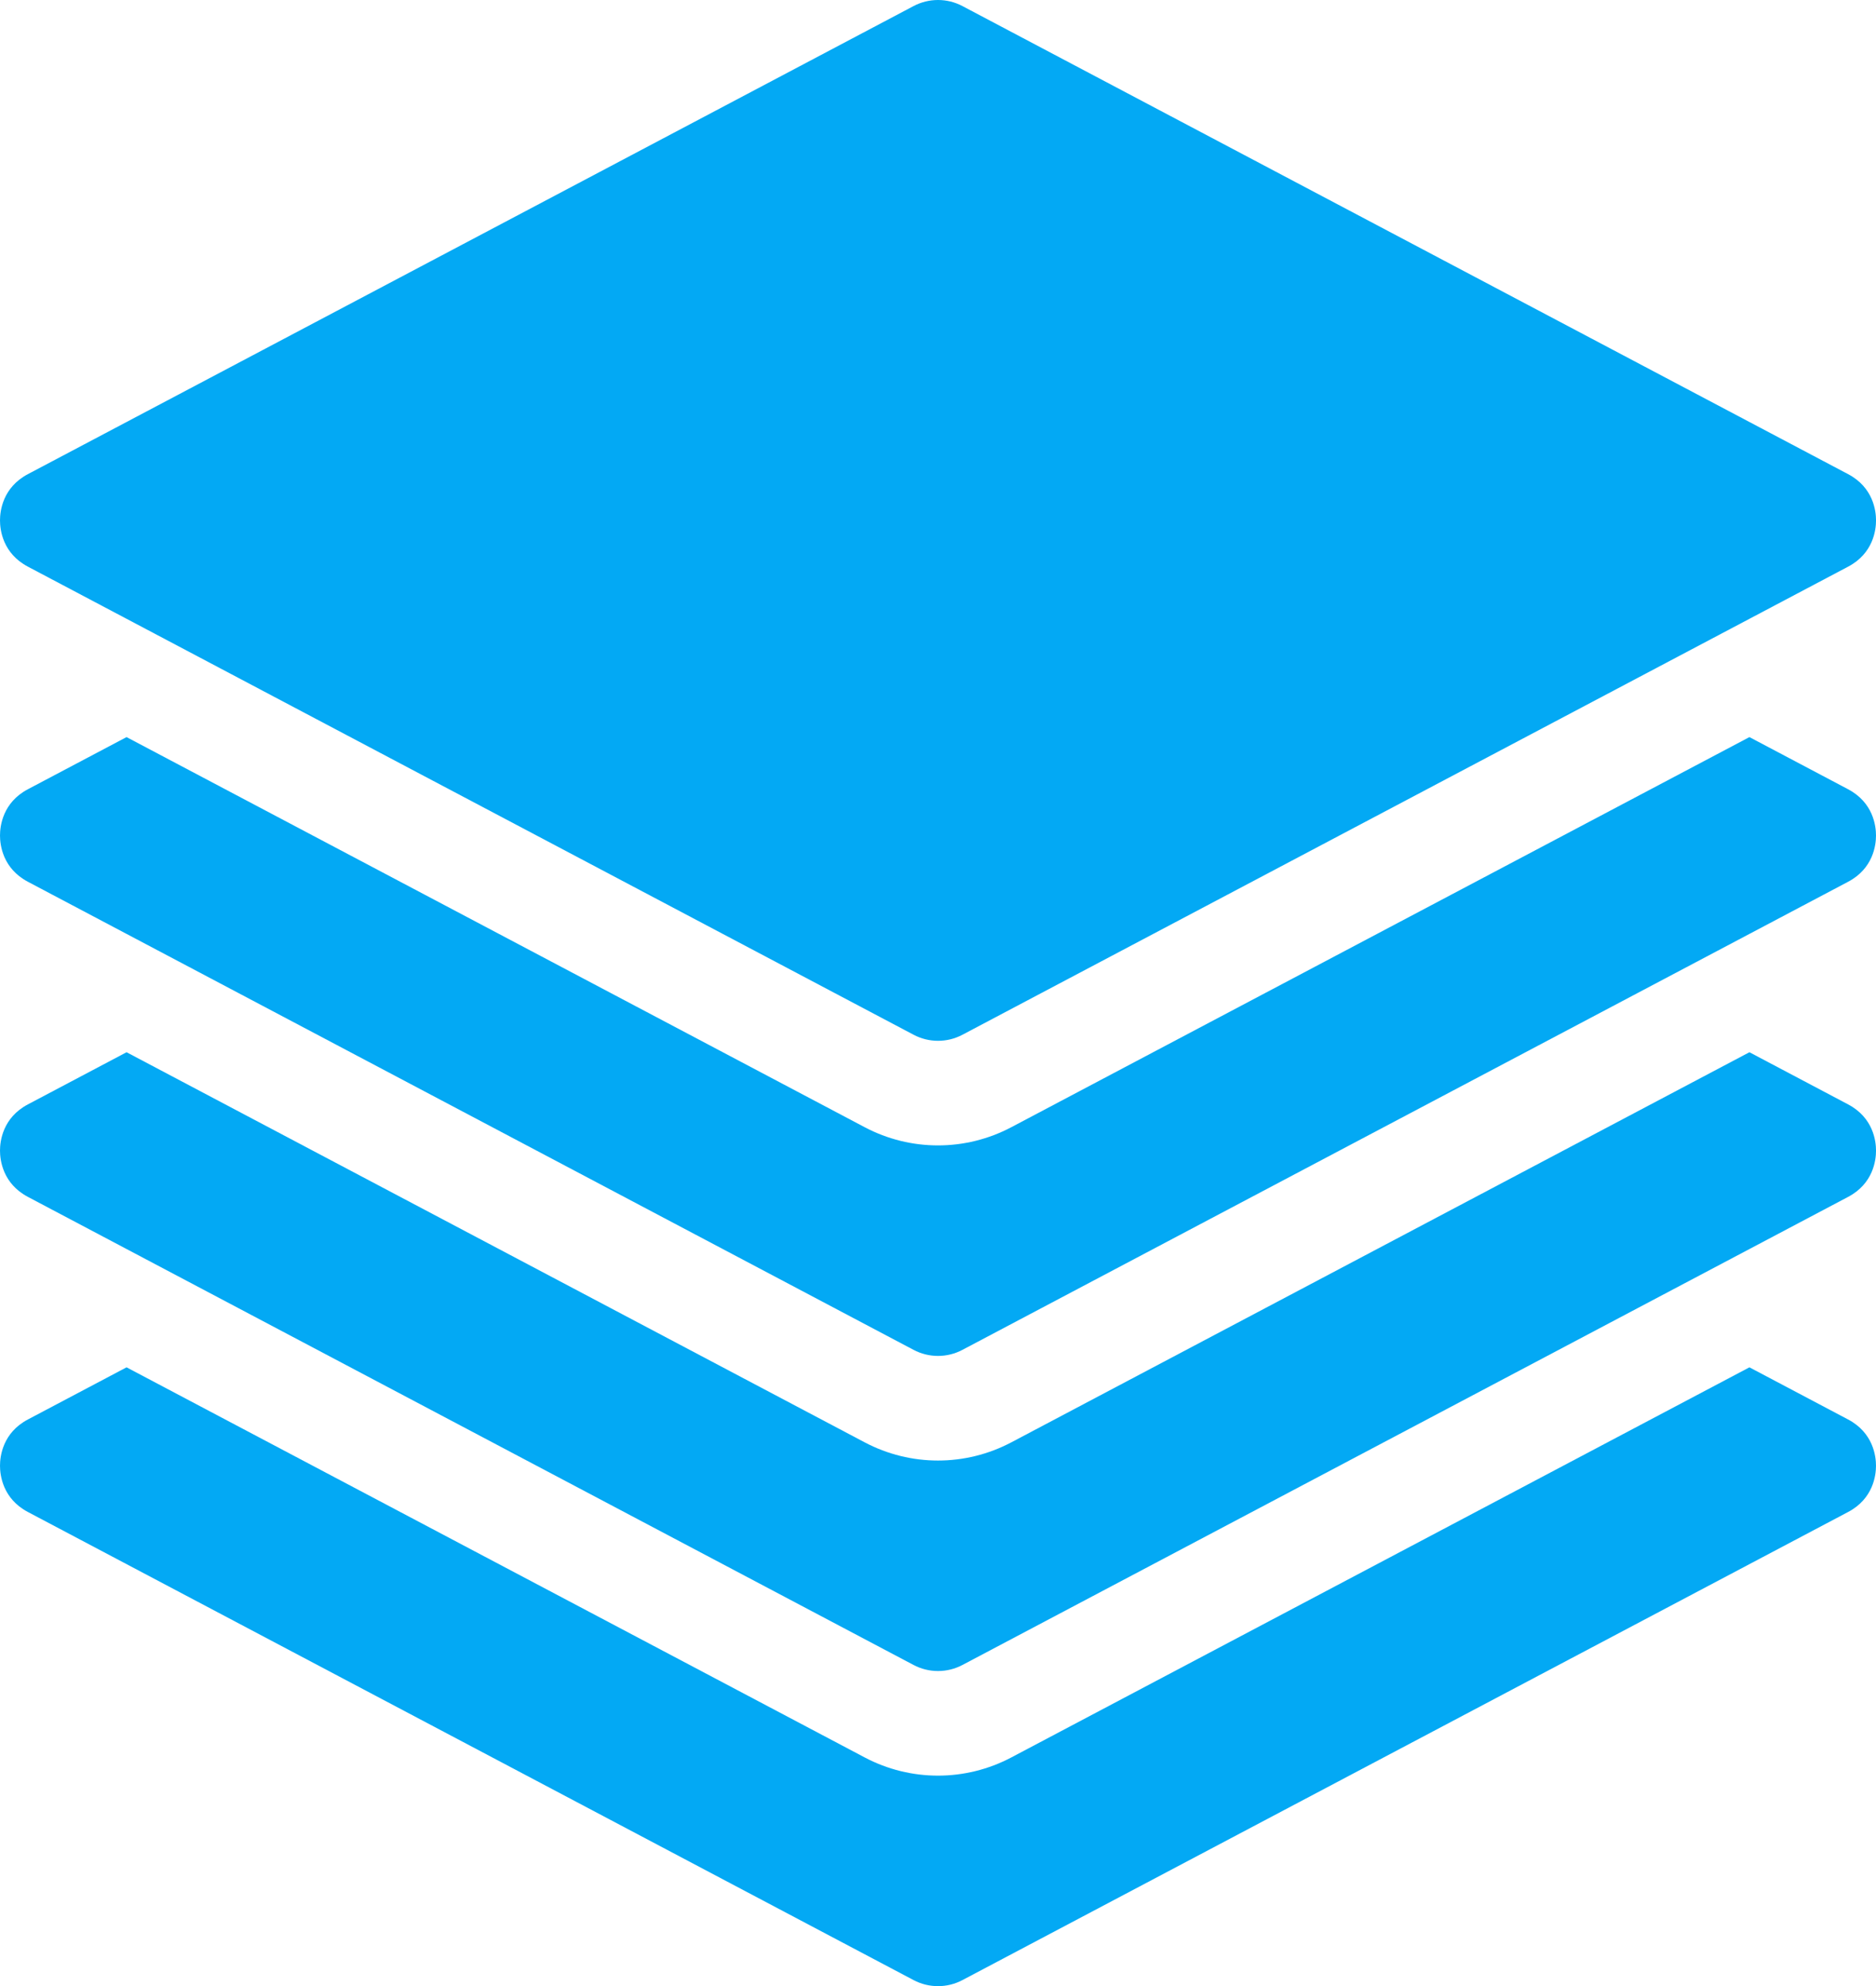
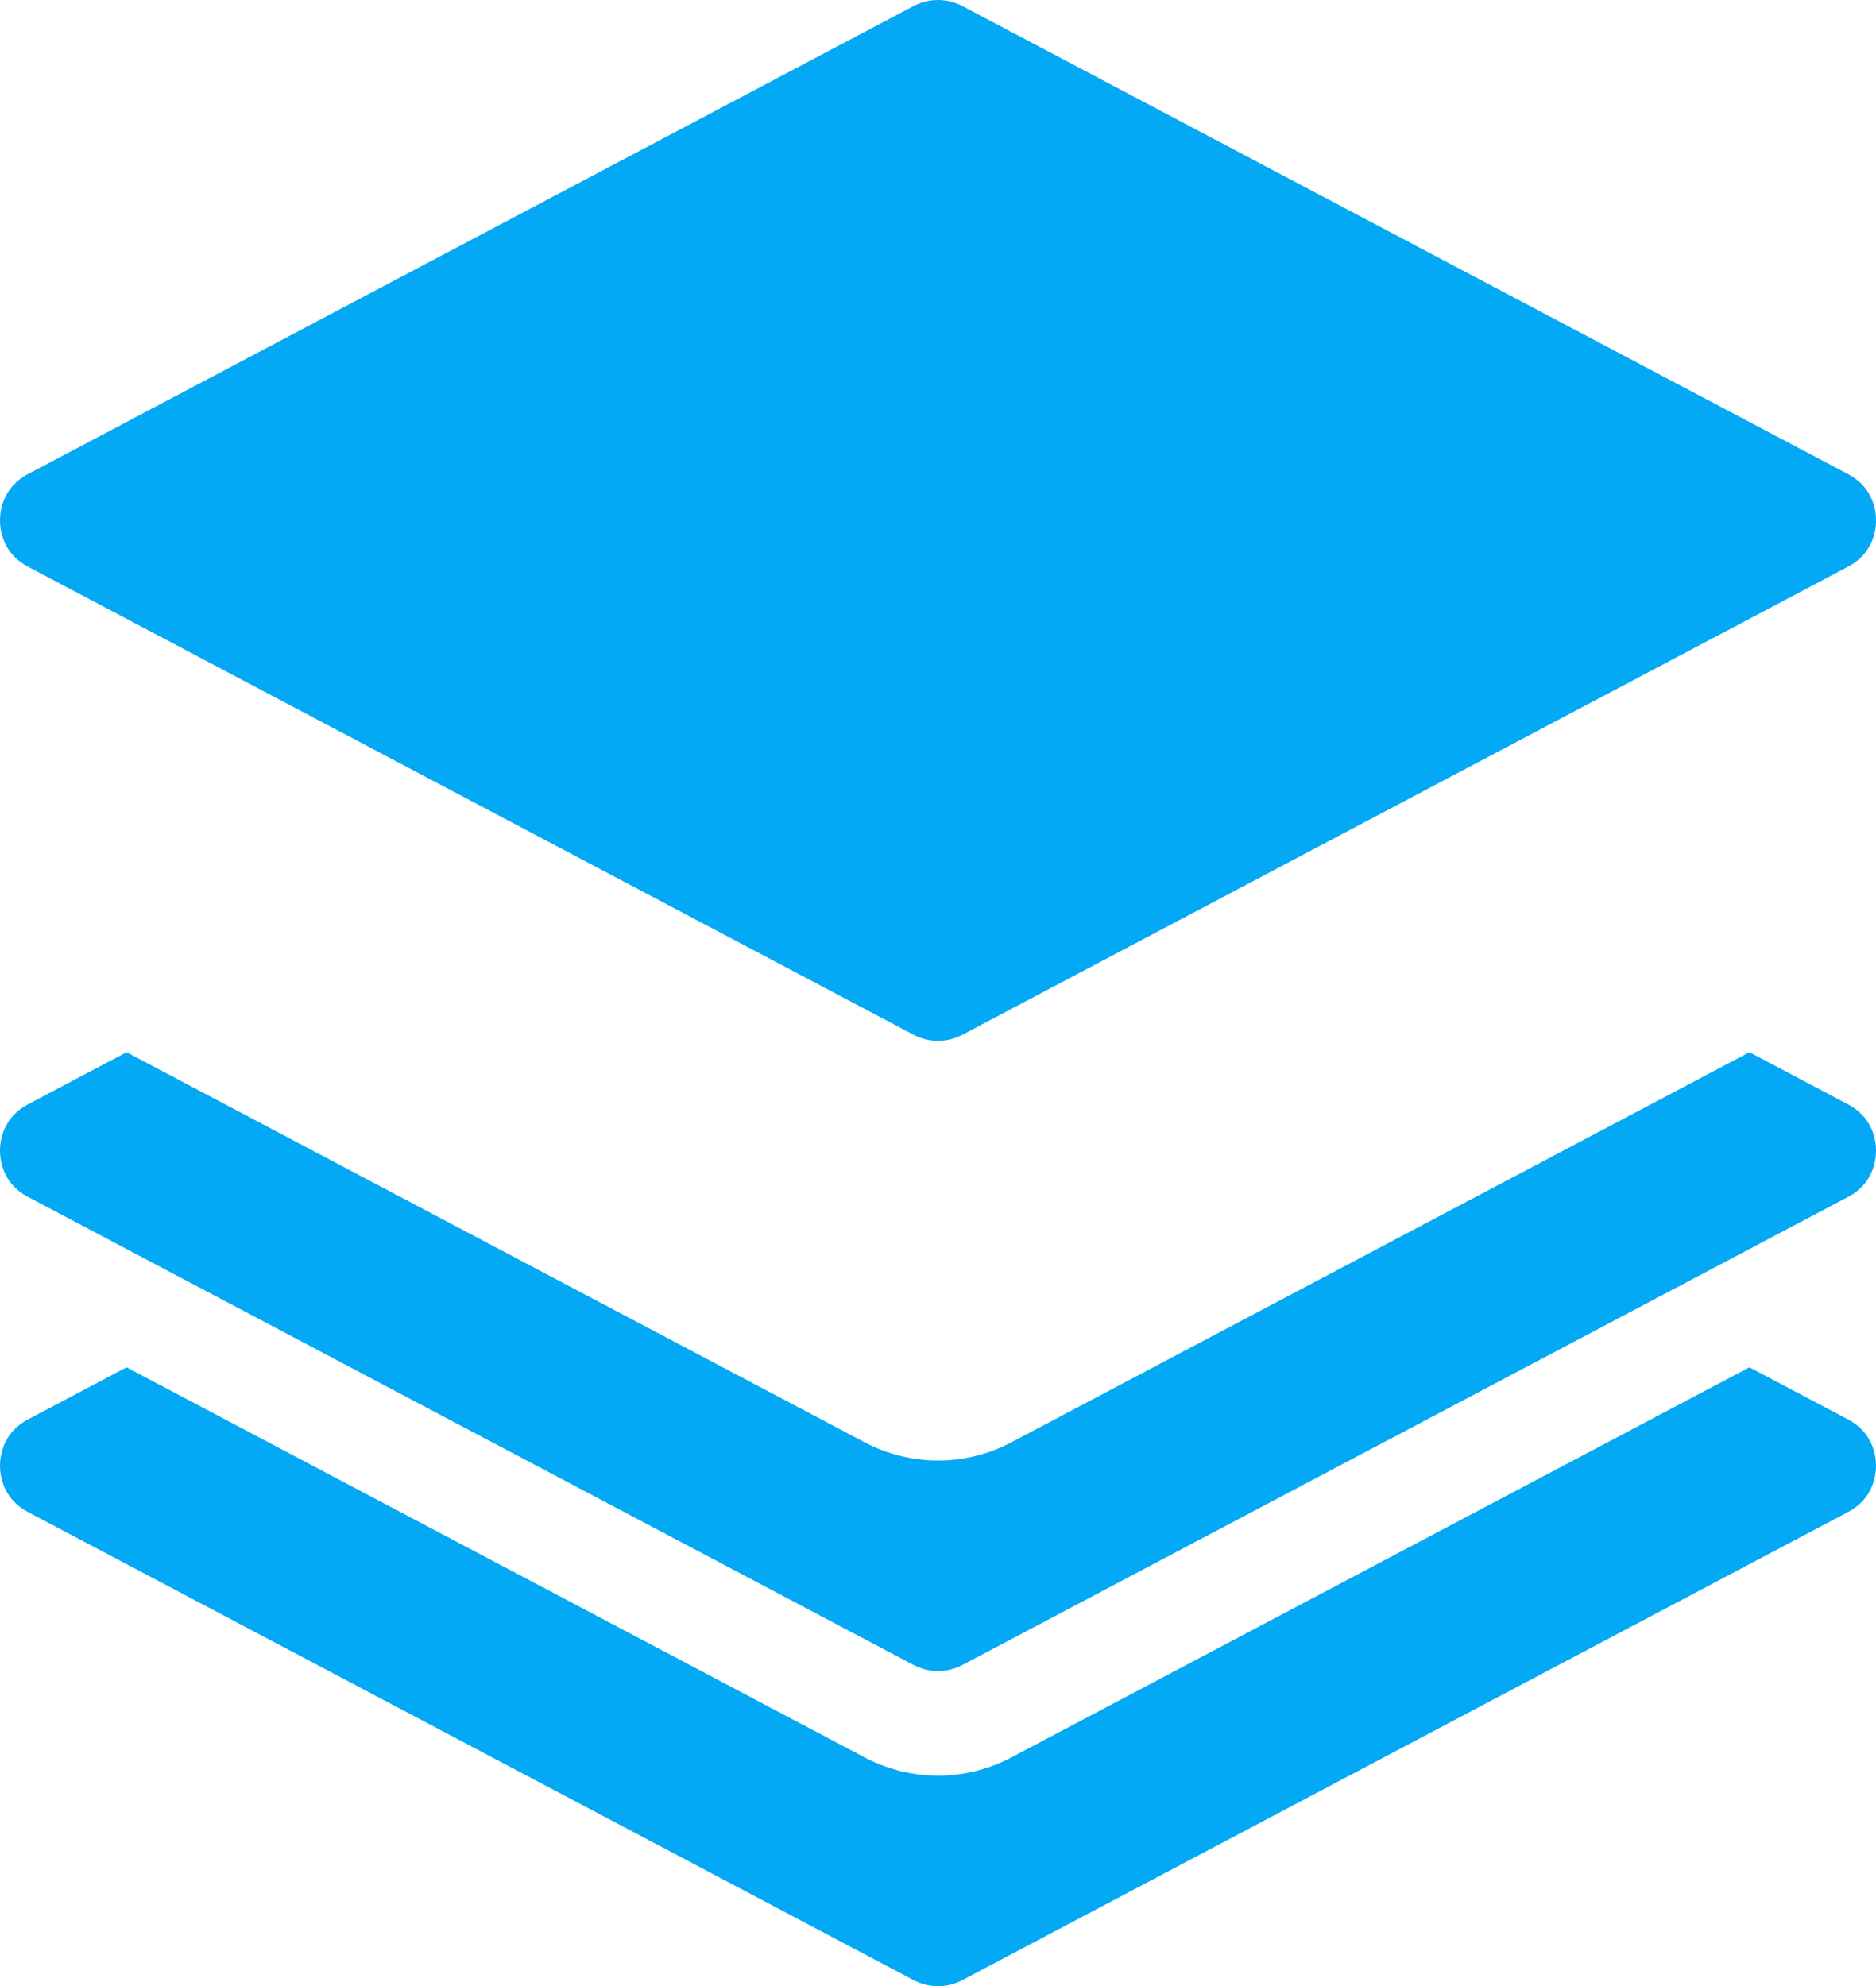
<svg xmlns="http://www.w3.org/2000/svg" version="1.1" width="896.68" height="949.47">
  <svg id="SvgjsSvg1040" data-name="Layer 2" viewBox="0 0 896.68 949.47">
    <defs fill="#03a9f4">
      <style>
      .cls-1 {
        stroke-width: 0px;
      }
    </style>
    </defs>
    <g id="SvgjsG1039" data-name="&amp;lt;Layer&amp;gt;">
      <g>
        <path class="cls-1" d="M883.36,678.59l-47.18-24.94-352.79,186.49c-10.98,5.8-23.01,8.7-35.05,8.7s-24.07-2.9-35.04-8.7h0L60.49,653.65l-47.18,24.94C1.3,684.94,0,696.16,0,700.7c0,4.53,1.3,15.74,13.32,22.1l423.34,223.78c7.32,3.87,16.06,3.87,23.37,0l423.33-223.78c12.02-6.35,13.32-17.57,13.32-22.1s-1.3-15.75-13.32-22.11Z" fill="#03a9f4" />
        <path class="cls-1" d="M883.36,527.96l-47.18-24.94-88.99,47.04-26.75,14.14-26.75,14.14-210.3,111.17c-10.97,5.8-23.01,8.7-35.05,8.7s-24.07-2.9-35.05-8.7l-210.3-111.17-26.75-14.14-26.75-14.14-88.99-47.04-47.18,24.94C1.3,534.31,0,545.53,0,550.05c0,4.53,1.3,15.75,13.32,22.11l47.18,24.94,26.75,14.14,26.75,14.14,322.66,170.56h0c7.32,3.87,16.06,3.86,23.37,0l322.66-170.56,26.75-14.14,26.75-14.14,47.18-24.94c12.02-6.35,13.32-17.57,13.32-22.1s-1.3-15.74-13.32-22.09Z" fill="#03a9f4" />
-         <path class="cls-1" d="M883.36,377.31l-47.18-24.94-88.99,47.04-26.75,14.14-26.75,14.14-88.99,47.04-26.75,14.14-26.75,14.14-67.81,35.85c-10.97,5.8-23.01,8.7-35.05,8.7s-24.07-2.9-35.05-8.7l-67.82-35.85-26.75-14.14-26.75-14.14-88.99-47.04-26.75-14.14-26.75-14.14-88.99-47.04-47.18,24.94C1.3,383.67,0,394.89,0,399.42,0,403.95,1.3,415.16,13.32,421.52l47.18,24.94,26.75,14.14,26.75,14.14,88.99,47.04,26.75,14.14,26.75,14.14,180.17,95.24c7.32,3.87,16.05,3.87,23.36,0l180.17-95.24,26.75-14.14,26.75-14.14,88.99-47.04,26.75-14.14,26.75-14.14,47.18-24.94c12.02-6.35,13.32-17.57,13.32-22.1s-1.3-15.75-13.32-22.1Z" fill="#03a9f4" />
        <path class="cls-1" d="M13.32,270.88l47.18,24.94,26.75,14.14,26.75,14.14,88.99,47.04,26.75,14.14,26.75,14.14,88.99,47.04,26.75,14.14,26.75,14.14,37.69,19.92c7.32,3.87,16.05,3.87,23.36,0l37.68-19.92,26.75-14.14,26.75-14.14,88.99-47.04,26.75-14.14,26.75-14.14,88.99-47.04,26.75-14.14,26.75-14.14,47.18-24.94c12.02-6.35,13.32-17.57,13.32-22.1s-1.3-15.75-13.32-22.1L460.02,2.9c-3.66-1.93-7.67-2.9-11.68-2.9s-8.02.97-11.68,2.9L13.32,226.67C1.3,233.03,0,244.25,0,248.78s1.3,15.75,13.32,22.1Z" fill="#03a9f4" />
      </g>
    </g>
  </svg>
  <style>@media (prefers-color-scheme: light) { :root { filter: none; } }
@media (prefers-color-scheme: dark) { :root { filter: none; } }
</style>
</svg>